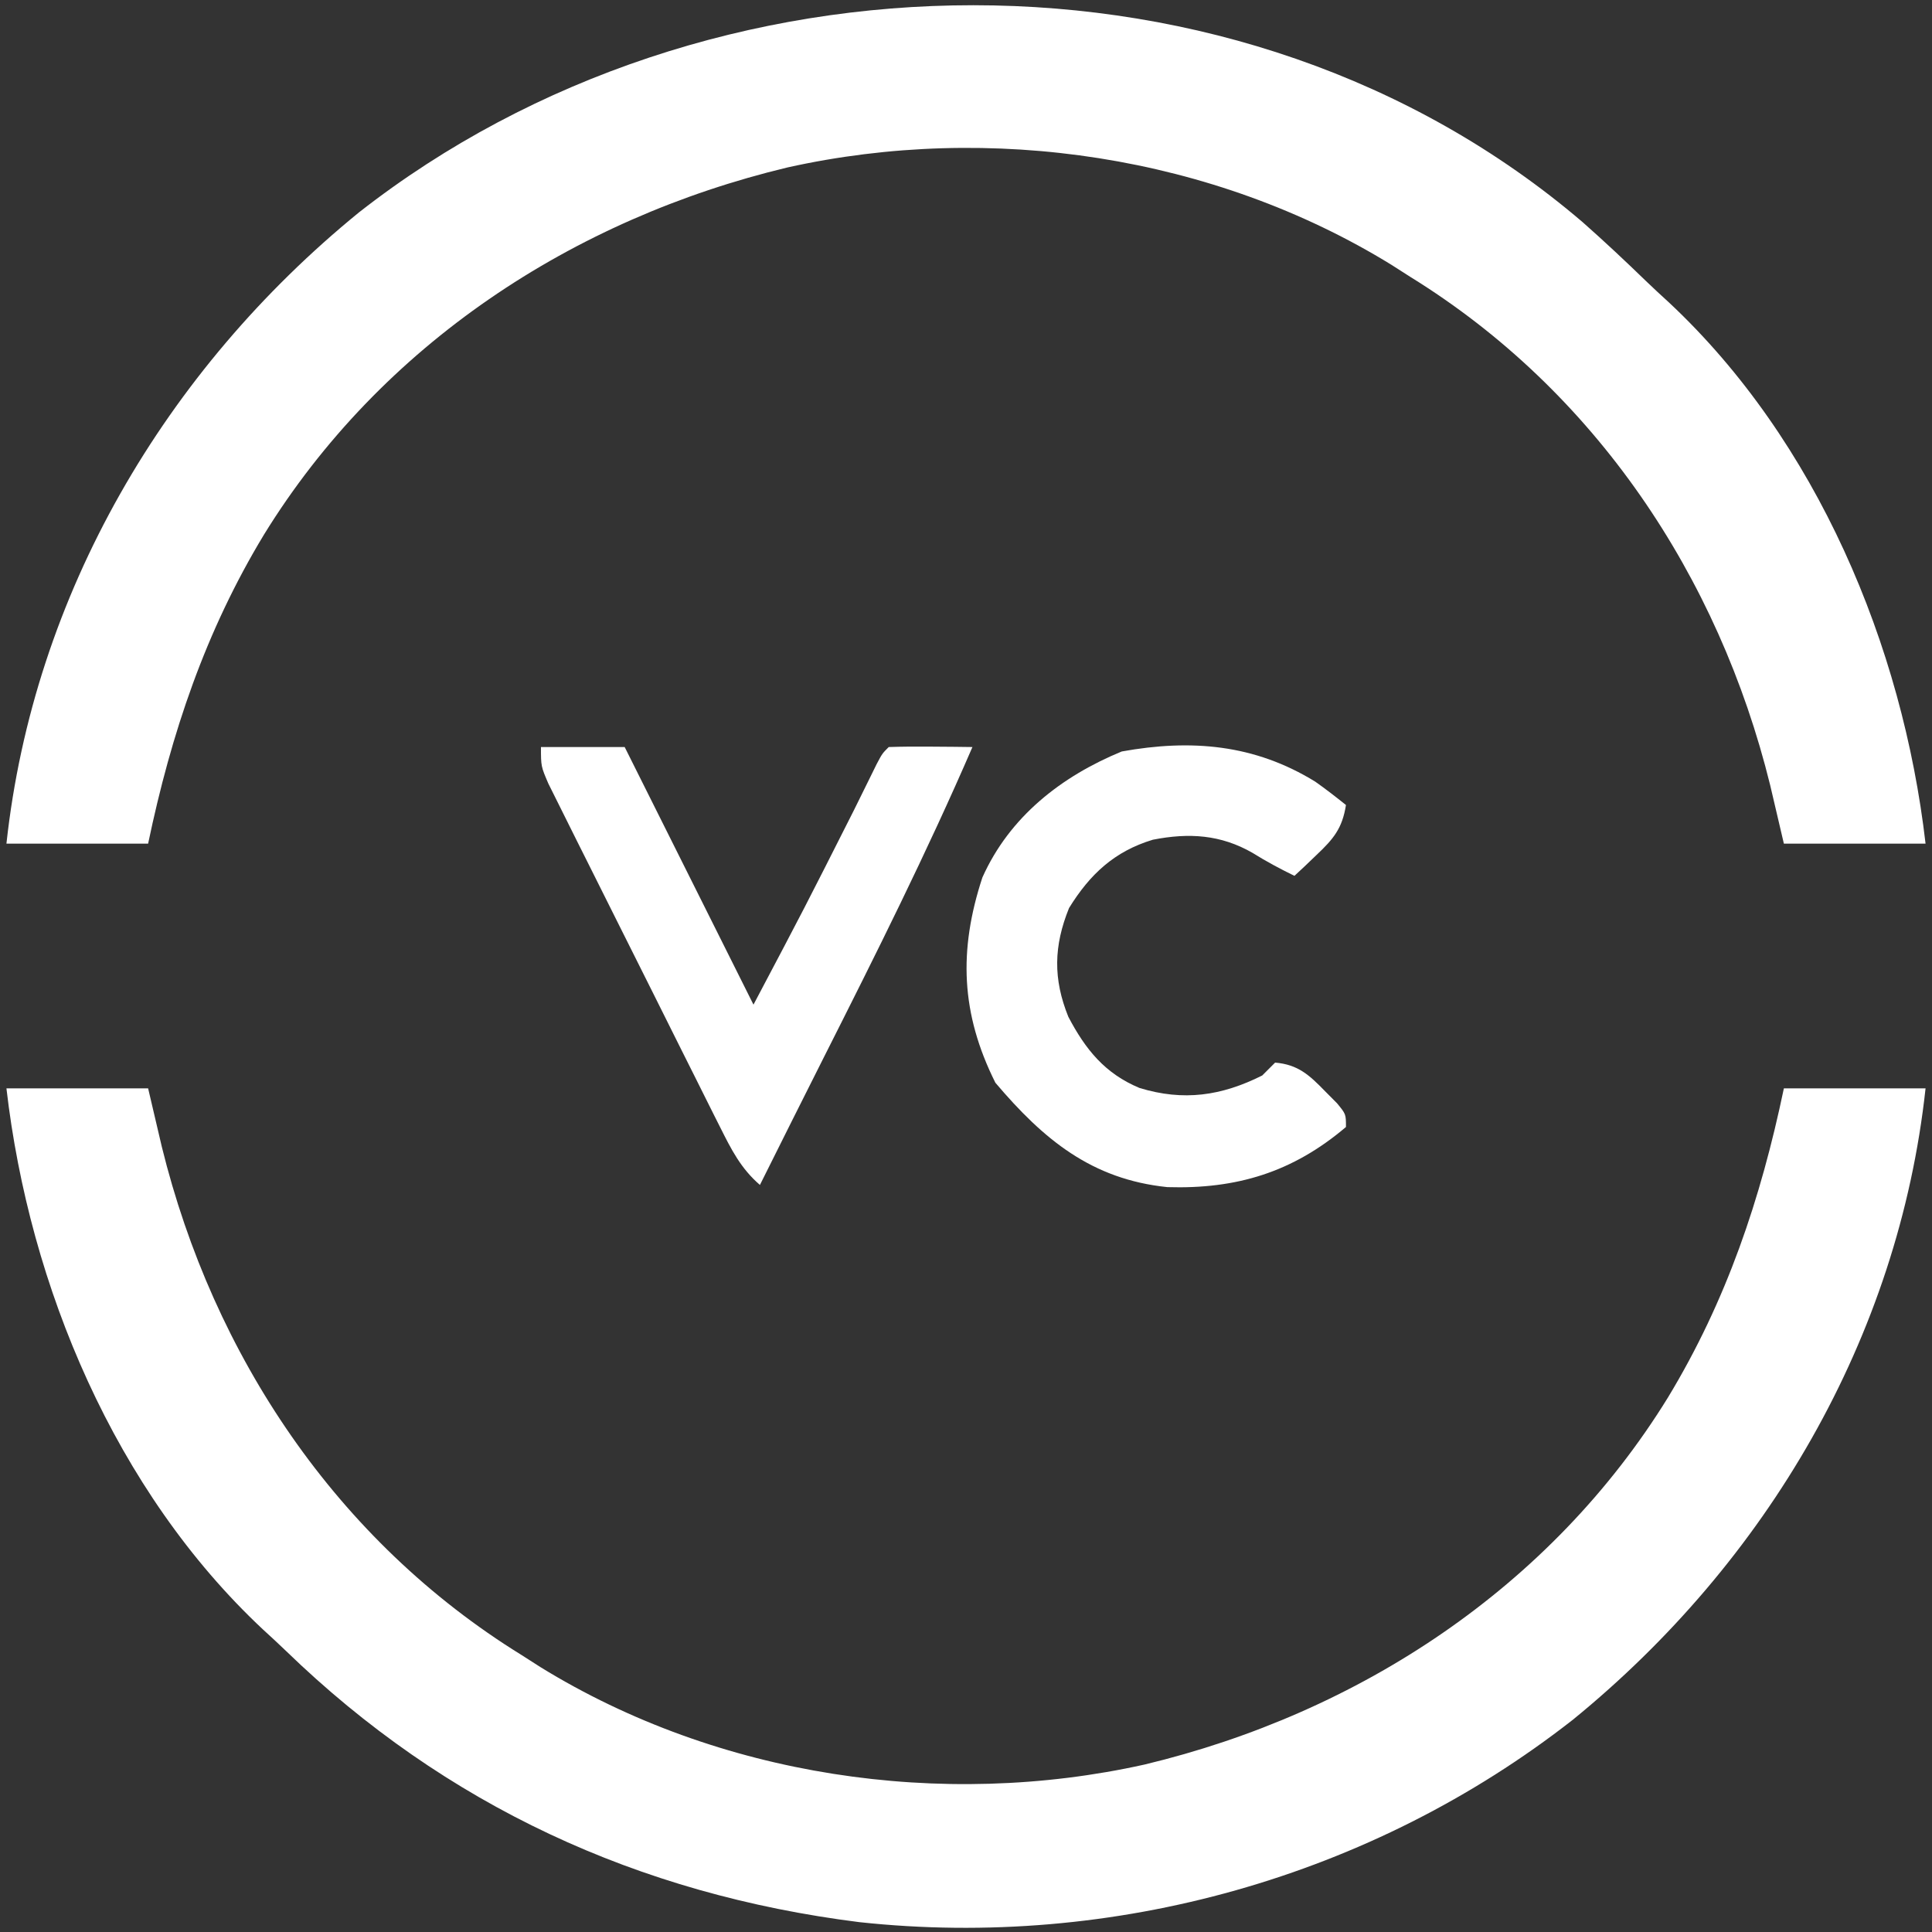
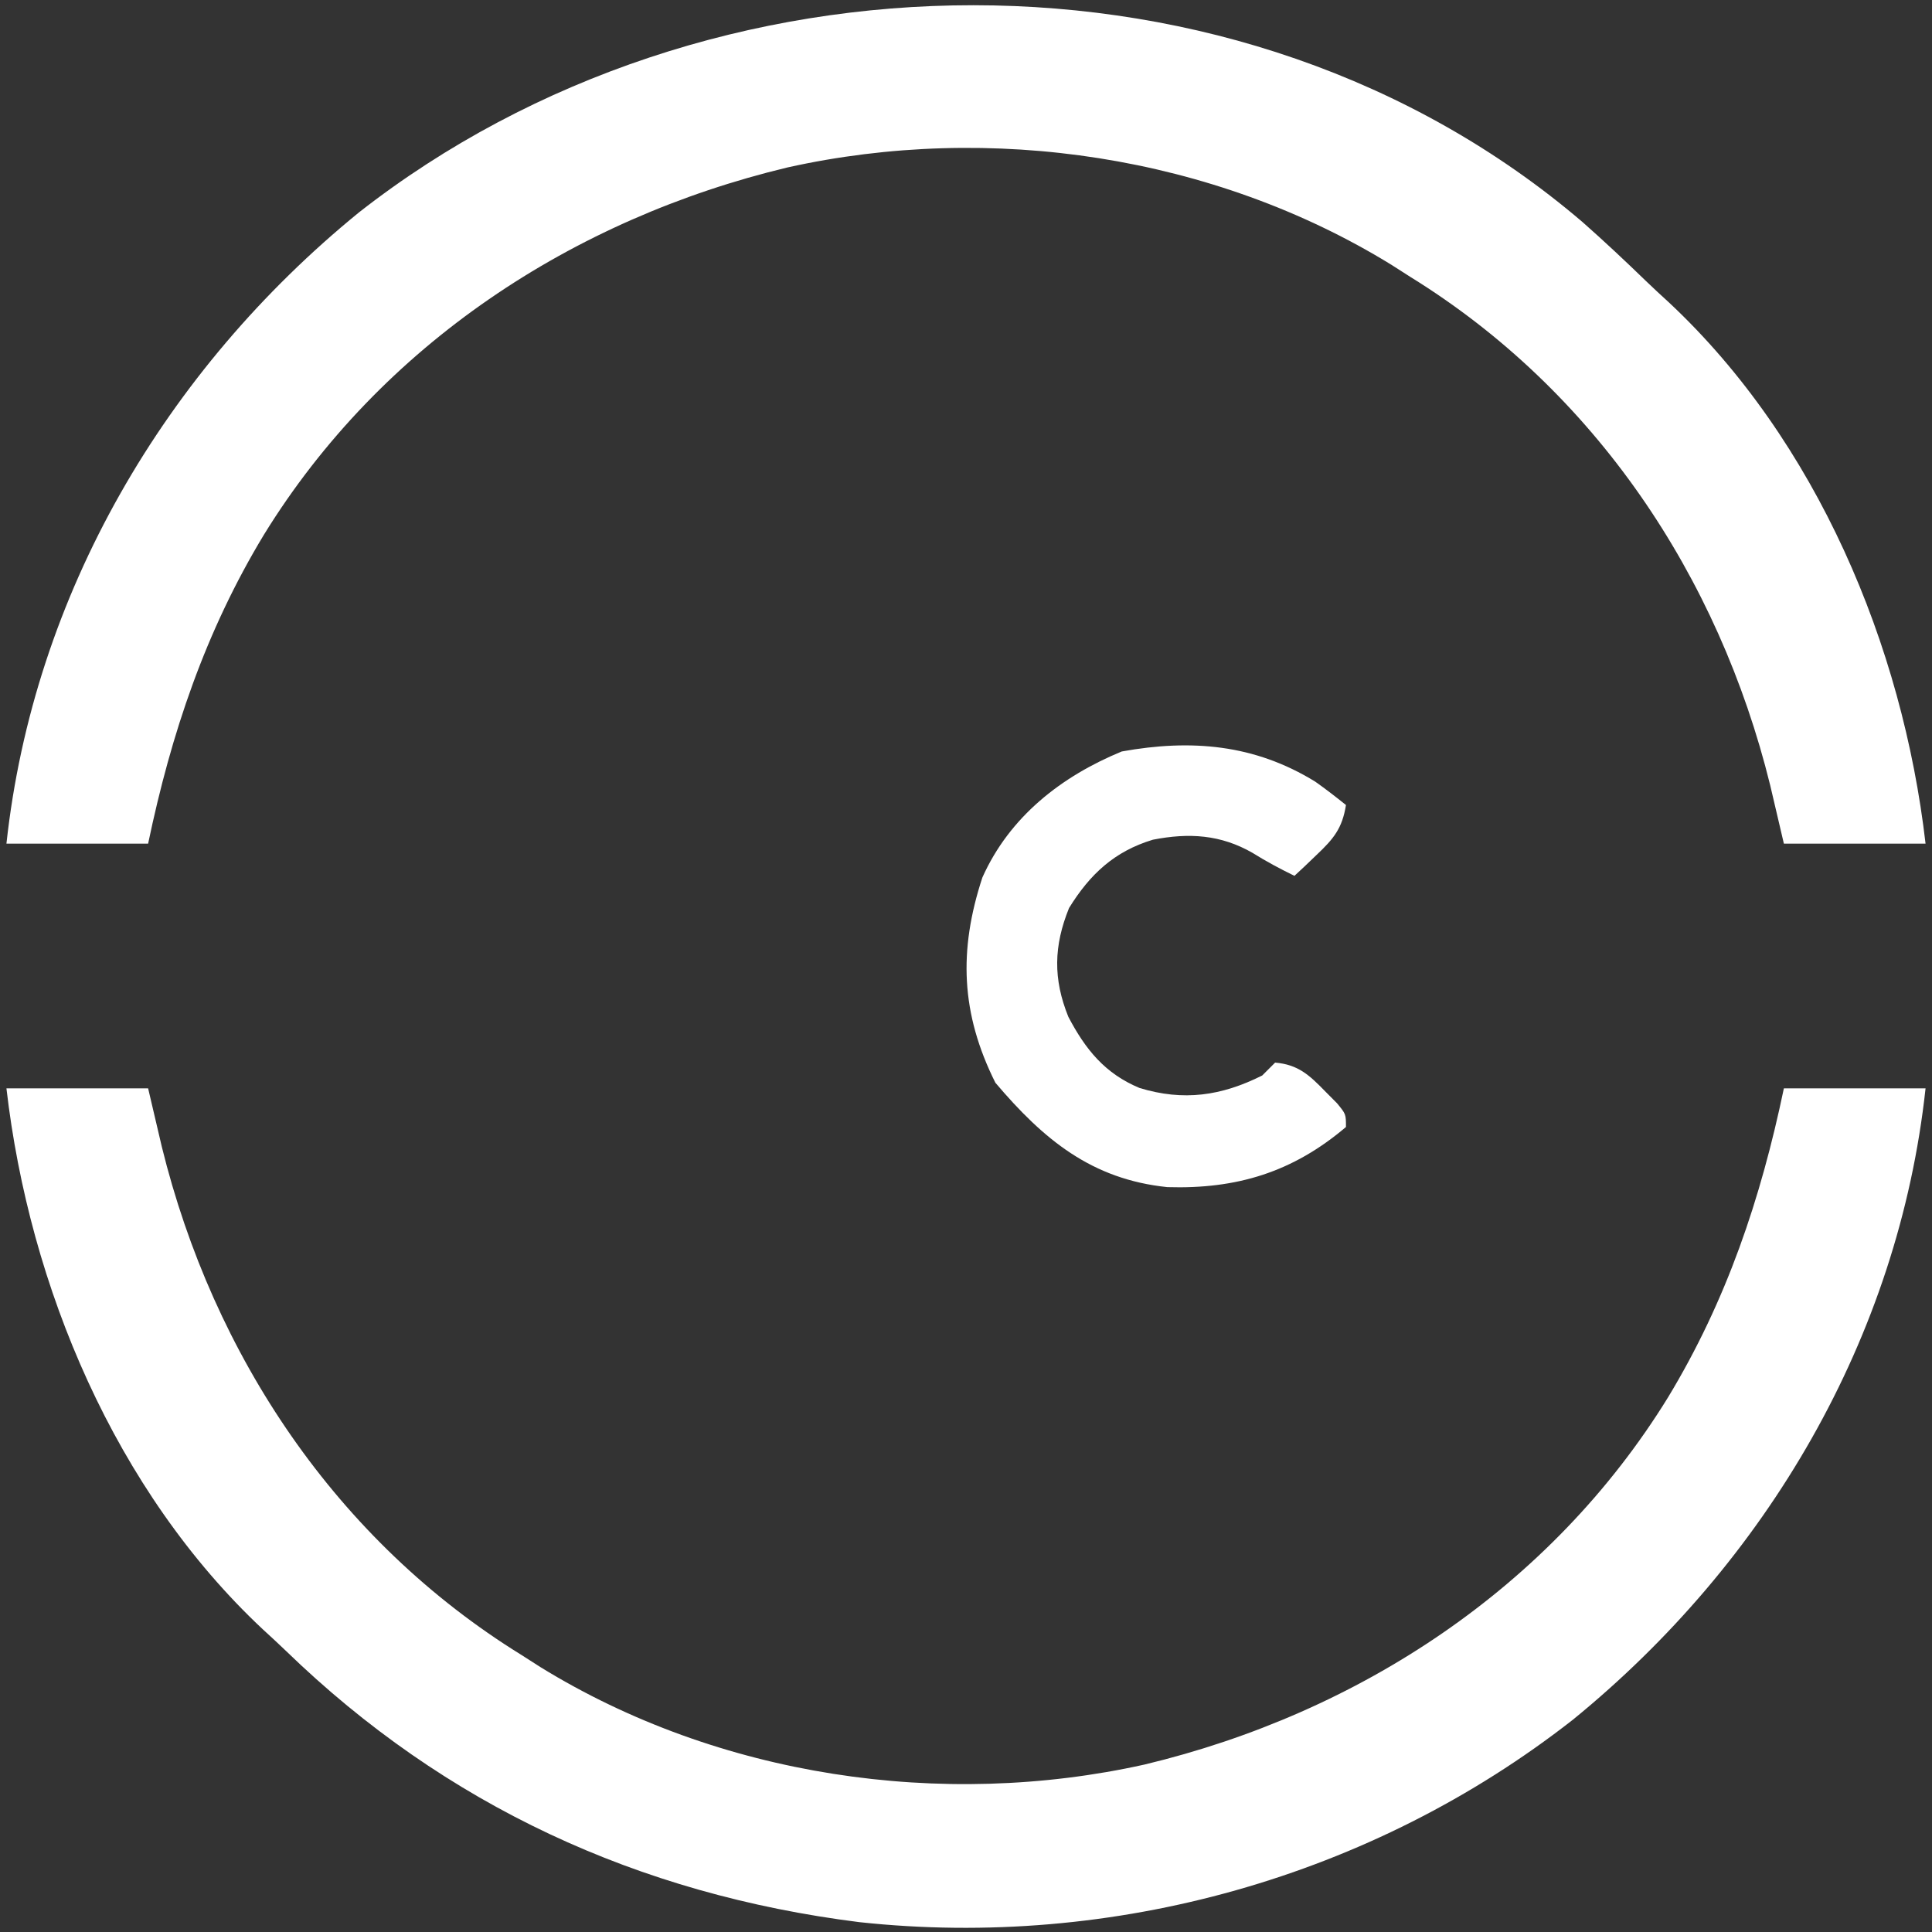
<svg xmlns="http://www.w3.org/2000/svg" version="1.1" width="300" height="300">
  <rect width="100%" height="100%" fill="#333333" stroke="none" />
  <path d="M0 0 C7.26 0 14.52 0 22 0 C22.701 2.991 23.402 5.981 24.125 9.062 C32.117 41.53 51.303 70.276 80 88 C80.973 88.623 81.946 89.245 82.949 89.887 C110.545 106.872 145.235 112 176.715 105 C210.036 97.012 239.825 77.478 258 48 C267.11 32.953 272.409 17.156 276 0 C283.26 0 290.52 0 298 0 C293.791 38.723 273.318 73.522 243.254 98.023 C211.996 122.501 171.861 133.721 132.43 129.469 C98.146 125.159 68.174 111.361 43.376 87.325 C42.213 86.205 41.025 85.111 39.832 84.023 C16.892 62.549 3.563 30.776 0 0 Z " fill="#FFFFFF" transform="translate(1,169)" />
  <path d="M0 0 C3.377 2.981 6.654 6.057 9.888 9.192 C11.051 10.312 12.239 11.406 13.433 12.494 C36.373 33.968 49.701 65.742 53.265 96.517 C46.005 96.517 38.745 96.517 31.265 96.517 C30.563 93.526 29.862 90.536 29.14 87.455 C21.147 54.987 1.962 26.241 -26.735 8.517 C-27.709 7.894 -28.682 7.272 -29.685 6.63 C-57.281 -10.355 -91.97 -15.483 -123.45 -8.483 C-156.772 -0.495 -186.56 19.039 -204.735 48.517 C-213.845 63.564 -219.145 79.361 -222.735 96.517 C-229.995 96.517 -237.255 96.517 -244.735 96.517 C-240.526 57.794 -220.053 22.995 -189.99 -1.506 C-135.822 -43.924 -53.086 -45.364 0 0 Z " fill="#FFFFFF" transform="translate(245.735,34.483)" />
  <path d="M0 0 C1.631 1.147 3.205 2.375 4.762 3.621 C4.192 7.247 2.838 8.876 0.199 11.371 C-0.762 12.291 -0.762 12.291 -1.742 13.23 C-2.236 13.689 -2.73 14.148 -3.238 14.621 C-5.49 13.519 -7.609 12.39 -9.738 11.059 C-14.677 8.219 -19.604 7.906 -25.223 9.012 C-31.179 10.812 -34.994 14.362 -38.238 19.621 C-40.622 25.505 -40.728 30.632 -38.344 36.516 C-35.686 41.578 -32.662 45.325 -27.301 47.559 C-20.449 49.652 -14.564 48.791 -8.238 45.621 C-7.578 44.961 -6.918 44.301 -6.238 43.621 C-2.675 43.923 -0.92 45.559 1.512 48.059 C2.125 48.676 2.739 49.294 3.371 49.93 C4.762 51.621 4.762 51.621 4.762 53.621 C-3.53 60.658 -12.212 63.283 -22.969 62.957 C-34.736 61.748 -42.207 55.555 -49.676 46.746 C-55.056 35.986 -55.403 26.171 -51.695 14.879 C-47.468 5.428 -39.423 -0.832 -30.051 -4.691 C-19.278 -6.634 -9.443 -5.818 0 0 Z " fill="#FFFFFF" transform="translate(204.238,121.379)" />
-   <path d="M0 0 C4.29 0 8.58 0 13 0 C19.6 13.2 26.2 26.4 33 40 C40.921 25.004 40.921 25.004 48.562 9.875 C49.395 8.184 50.23 6.494 51.066 4.805 C51.591 3.737 51.591 3.737 52.127 2.648 C53 1 53 1 54 0 C56.186 -0.073 58.375 -0.084 60.562 -0.062 C62.359 -0.049 62.359 -0.049 64.191 -0.035 C65.118 -0.024 66.045 -0.012 67 0 C59.944 16.308 52.021 32.147 44.015 48.002 C40.657 54.658 37.33 61.33 34 68 C31.026 65.426 29.564 62.509 27.814 59.016 C27.511 58.415 27.208 57.815 26.896 57.196 C25.9 55.217 24.913 53.234 23.926 51.25 C23.235 49.871 22.545 48.493 21.854 47.114 C20.408 44.228 18.967 41.339 17.529 38.449 C15.684 34.743 13.829 31.042 11.97 27.342 C10.543 24.498 9.121 21.651 7.701 18.803 C7.019 17.437 6.335 16.072 5.649 14.708 C4.693 12.803 3.745 10.894 2.798 8.984 C2.256 7.899 1.715 6.813 1.157 5.694 C0 3 0 3 0 0 Z " fill="#FFFFFF" transform="translate(84,116)" />
</svg>